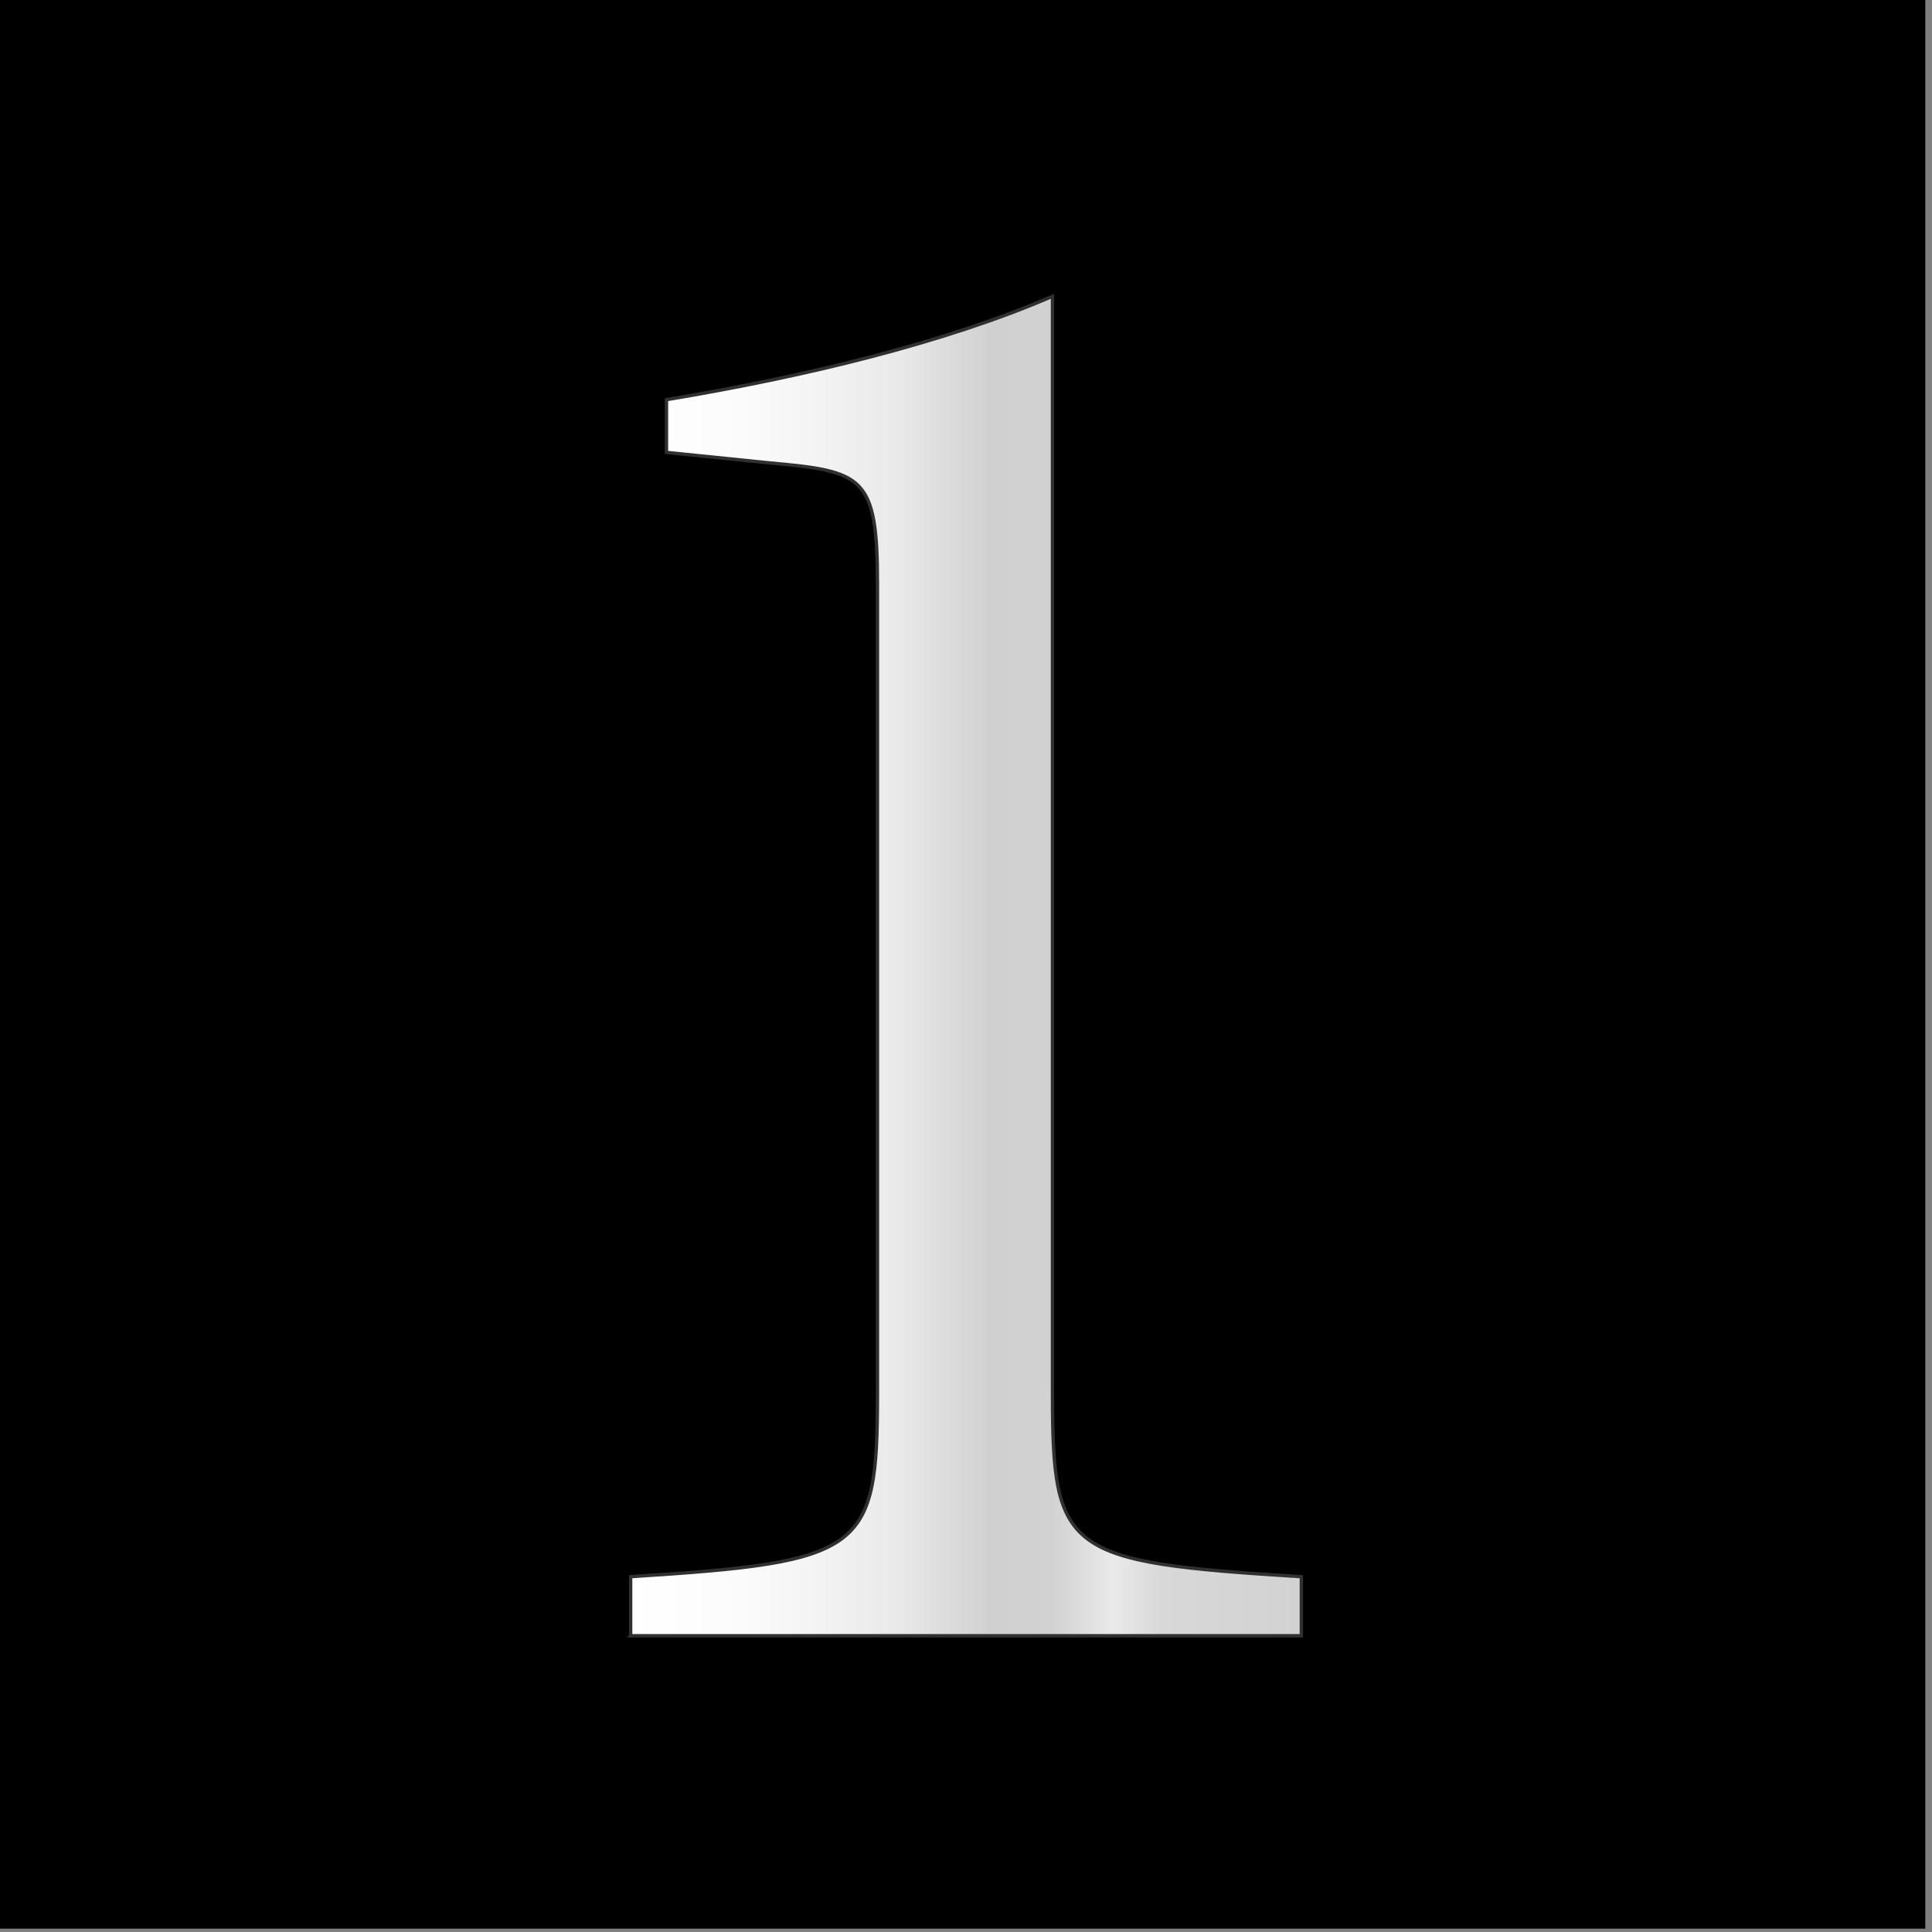
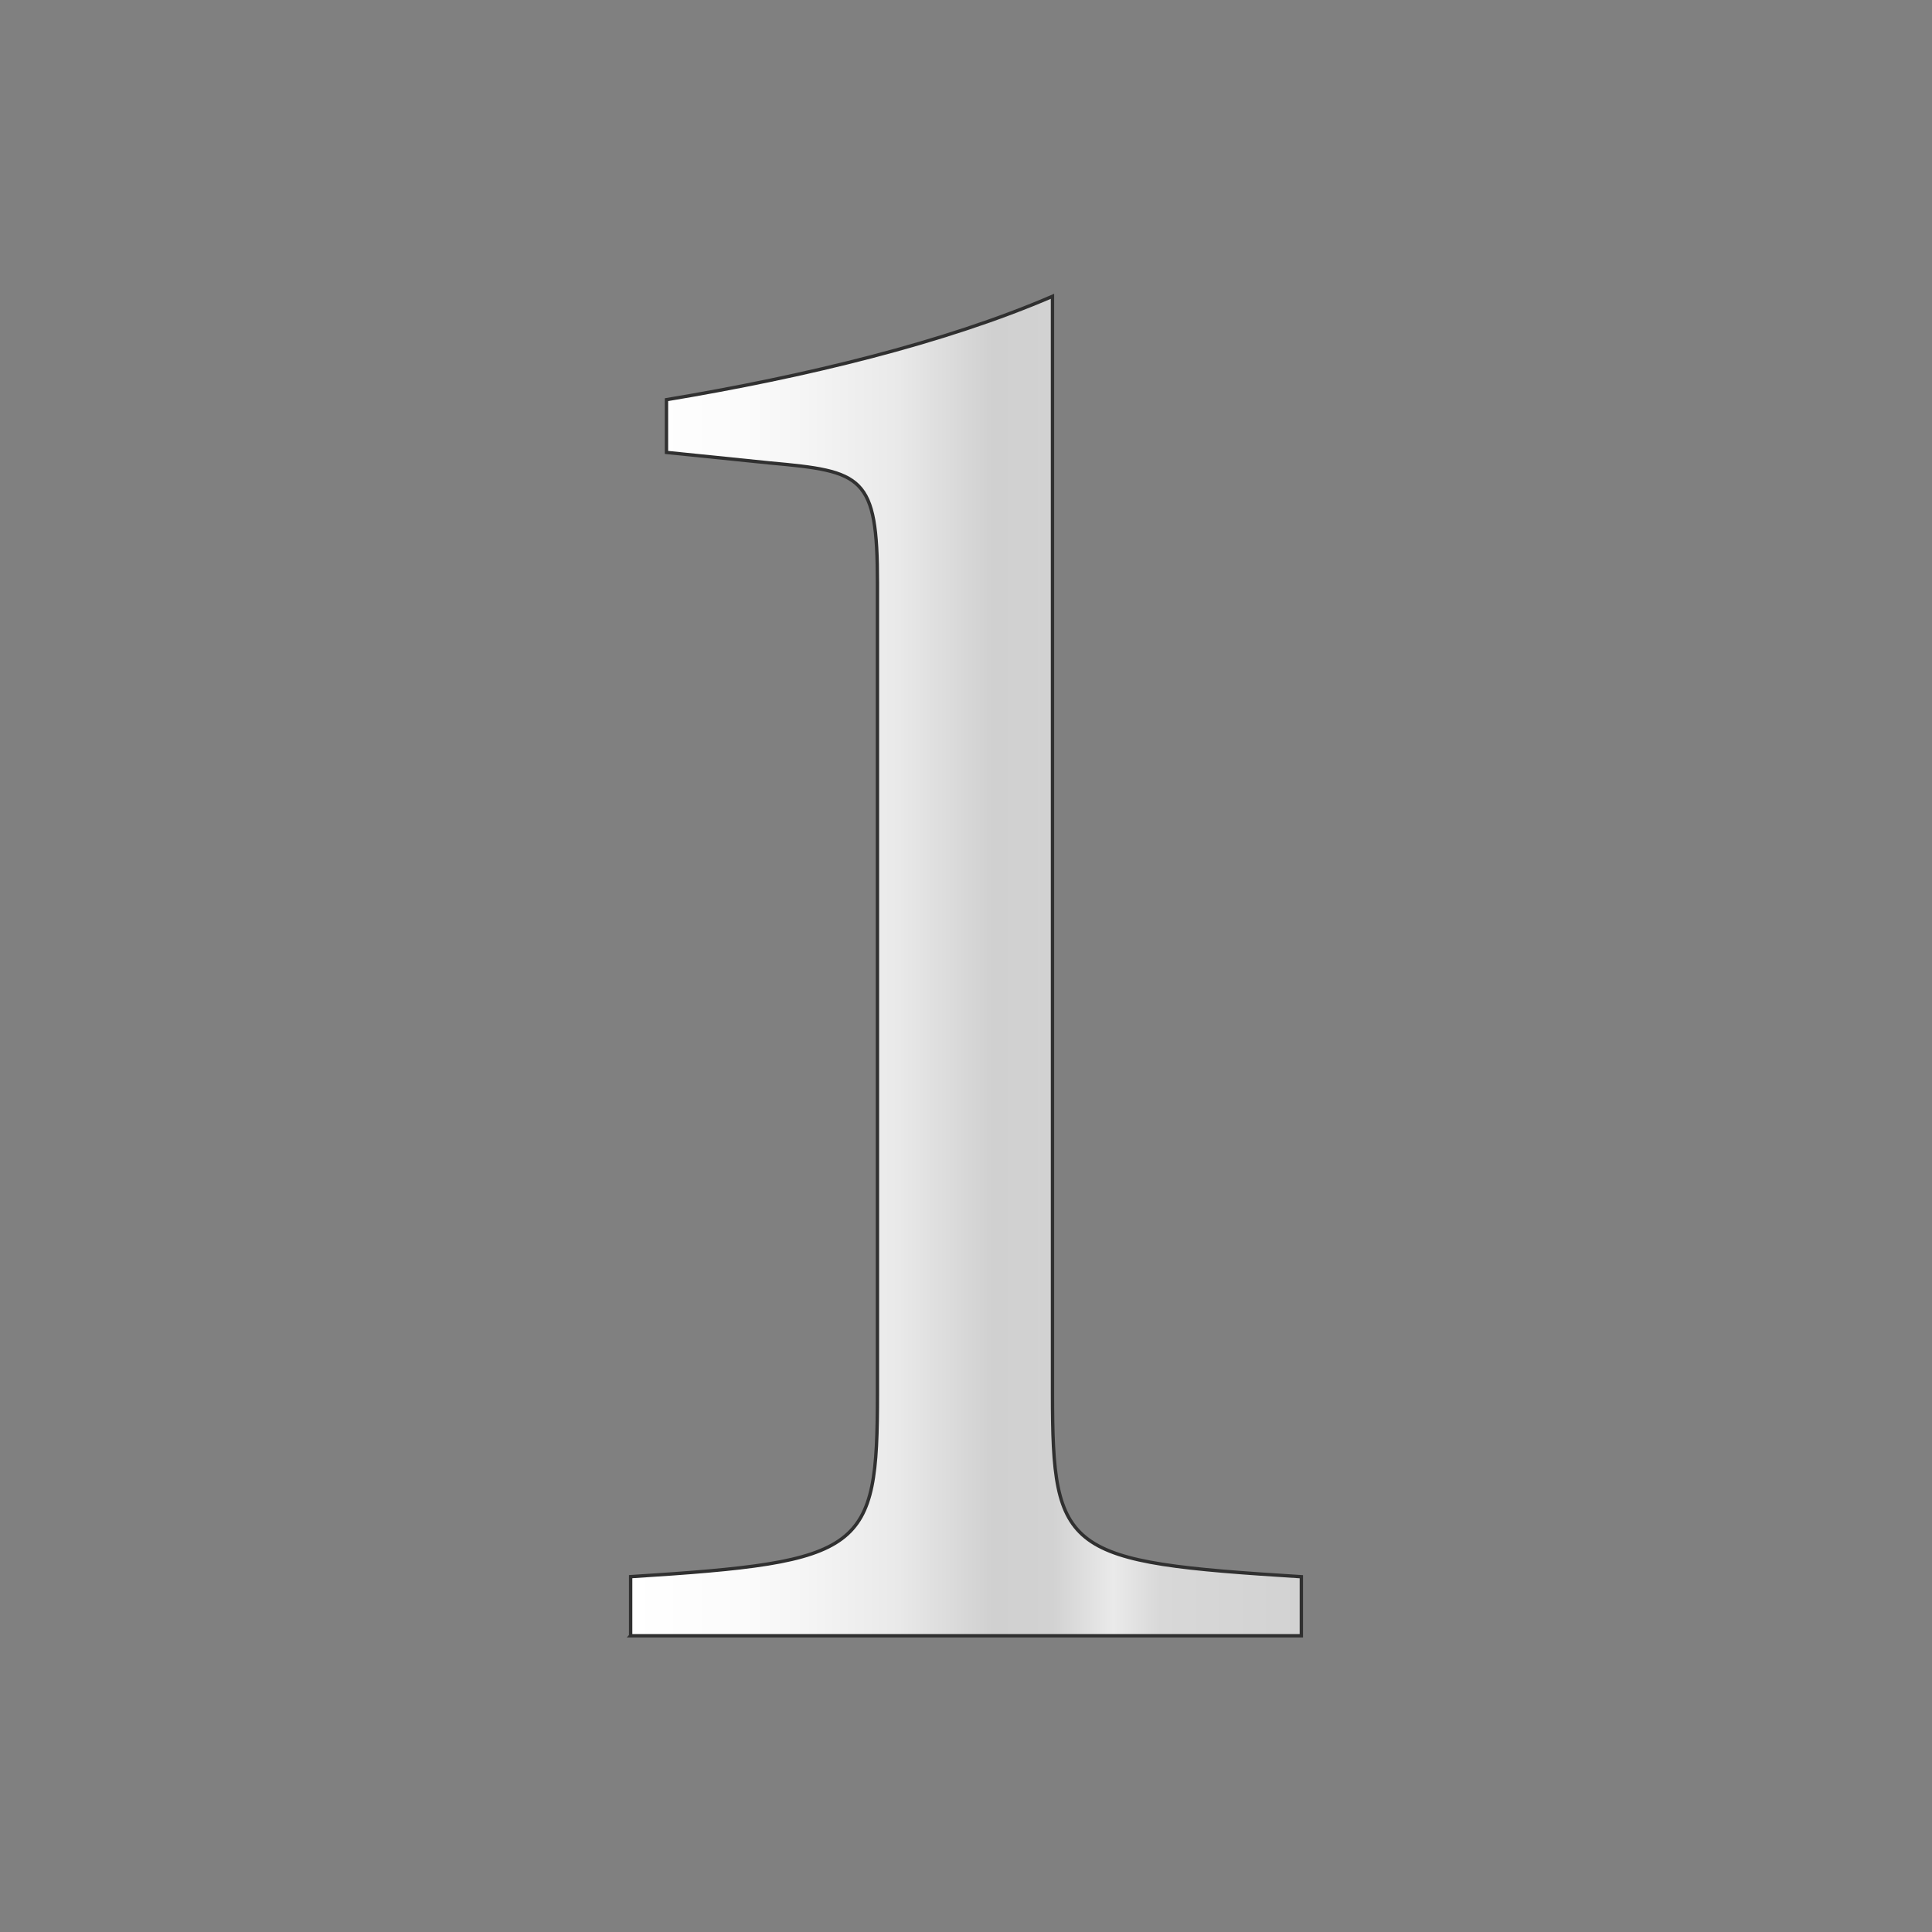
<svg xmlns="http://www.w3.org/2000/svg" id="Layer_1" version="1.1" viewBox="0 0 288 288">
  <rect x="0" y="0" width="288" height="288" fill="#808080" stroke="none" />
  <defs>
    <style>
      .st0 {
        fill: url(#New_Gradient_Swatch_2);
        stroke: #303030;
        stroke-width: .5px;
      }
    </style>
    <linearGradient id="New_Gradient_Swatch_2" data-name="New Gradient Swatch 2" x1="94" y1="144" x2="193.99" y2="144" gradientUnits="userSpaceOnUse">
      <stop offset="0" stop-color="#fff" />
      <stop offset=".17" stop-color="#fbfbfb" />
      <stop offset=".26" stop-color="#f5f5f5" />
      <stop offset=".4" stop-color="#e9e9e9" />
      <stop offset=".54" stop-color="#d0d0d0" />
      <stop offset=".63" stop-color="#d2d2d2" />
      <stop offset=".72" stop-color="#eaeaea" />
      <stop offset=".79" stop-color="#d8d8d8" />
      <stop offset="1" stop-color="#d2d2d2" />
    </linearGradient>
  </defs>
  <g id="Layer_2">
-     <rect x="-1" y="-.5" width="288" height="288" />
-   </g>
+     </g>
  <g id="Layer_11">
    <path class="st0" d="M94.01,243.83v-8.8c34.9-2.2,36.79-3.77,36.79-27.36v-120.74c0-16.04-2.2-16.67-16.04-17.92l-15.41-1.57v-7.86c20.75-3.46,41.51-8.49,57.54-15.41v163.51c0,23.9,1.89,25.16,37.1,27.36v8.8h-99.99,0Z" />
  </g>
</svg>